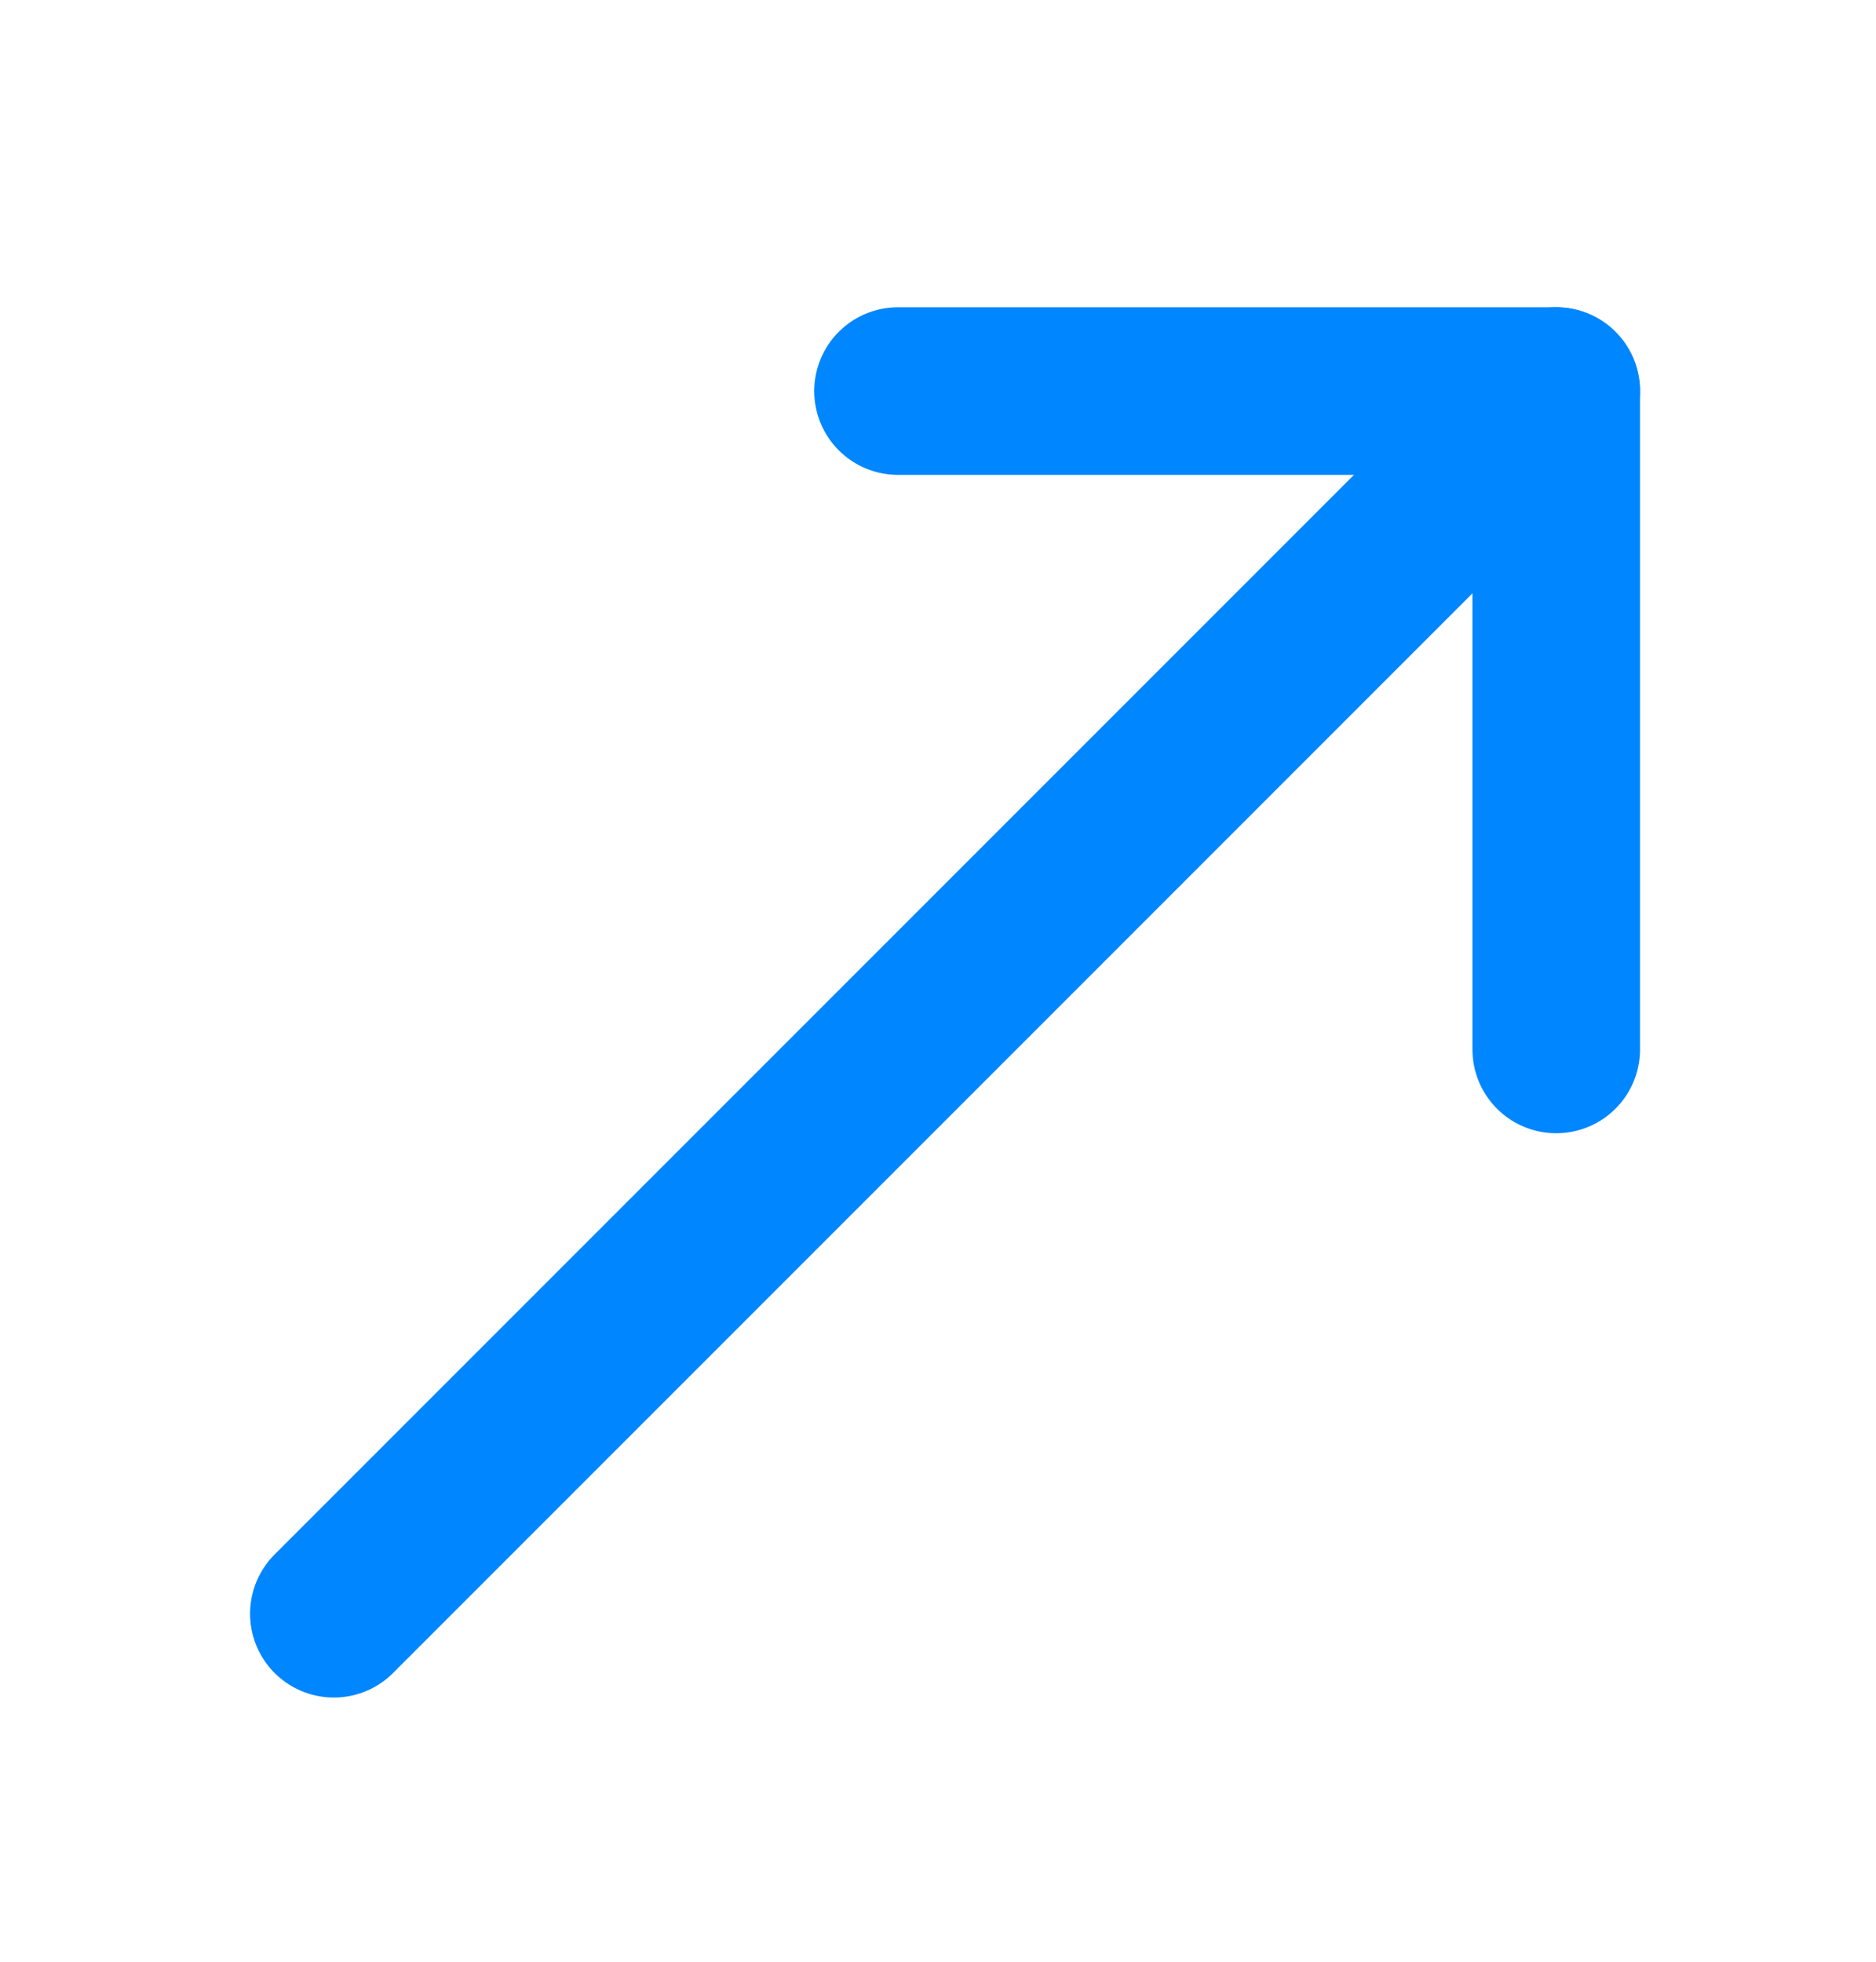
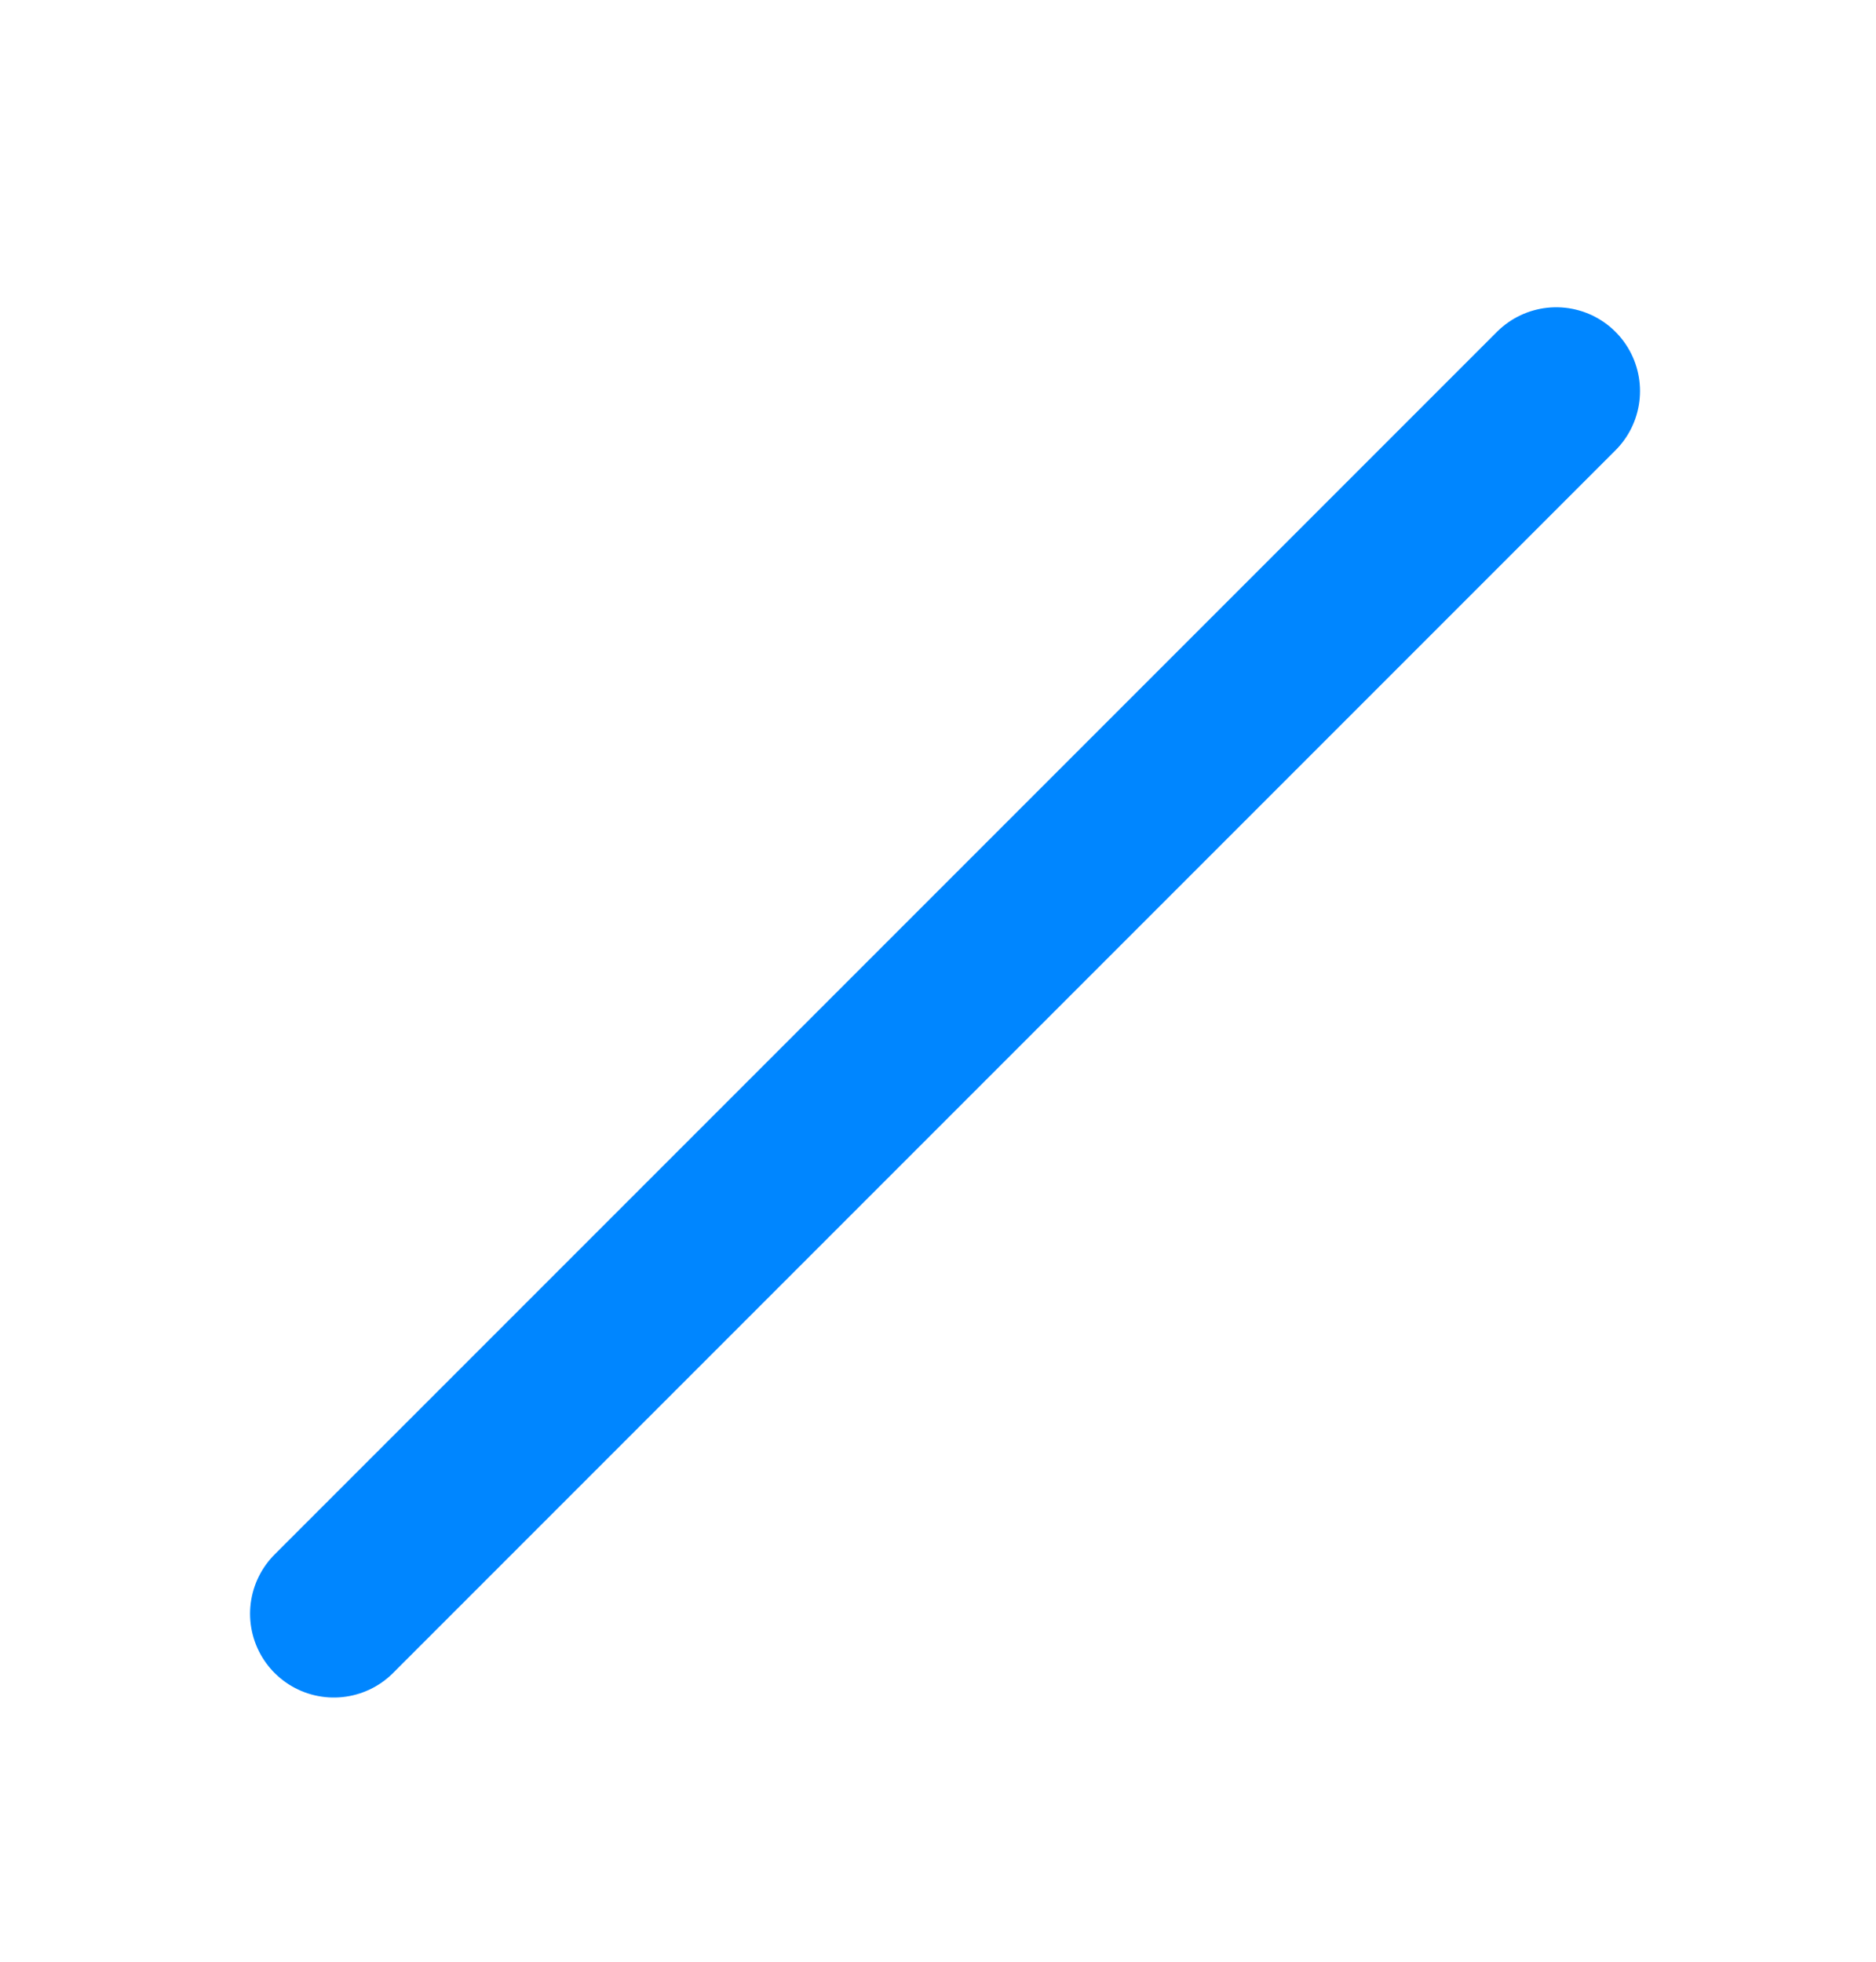
<svg xmlns="http://www.w3.org/2000/svg" width="22" height="23" viewBox="0 0 22 23" fill="none">
  <g clip-path="url(#clip0_4759_7862)">
    <path d="M3.915 18.92L18.25 4.585" stroke="#0086FF" stroke-width="1.965" stroke-linecap="round" stroke-linejoin="round" />
-     <path d="M18.25 12.304L18.25 4.585L10.531 4.585" stroke="#0086FF" stroke-width="1.965" stroke-linecap="round" stroke-linejoin="round" />
  </g>
  <defs>
    <clipPath id="clip0_4759_7862">
      <rect width="21.833" height="21.833" fill="white" transform="translate(21.998 0.836) rotate(90)" />
    </clipPath>
  </defs>
</svg>